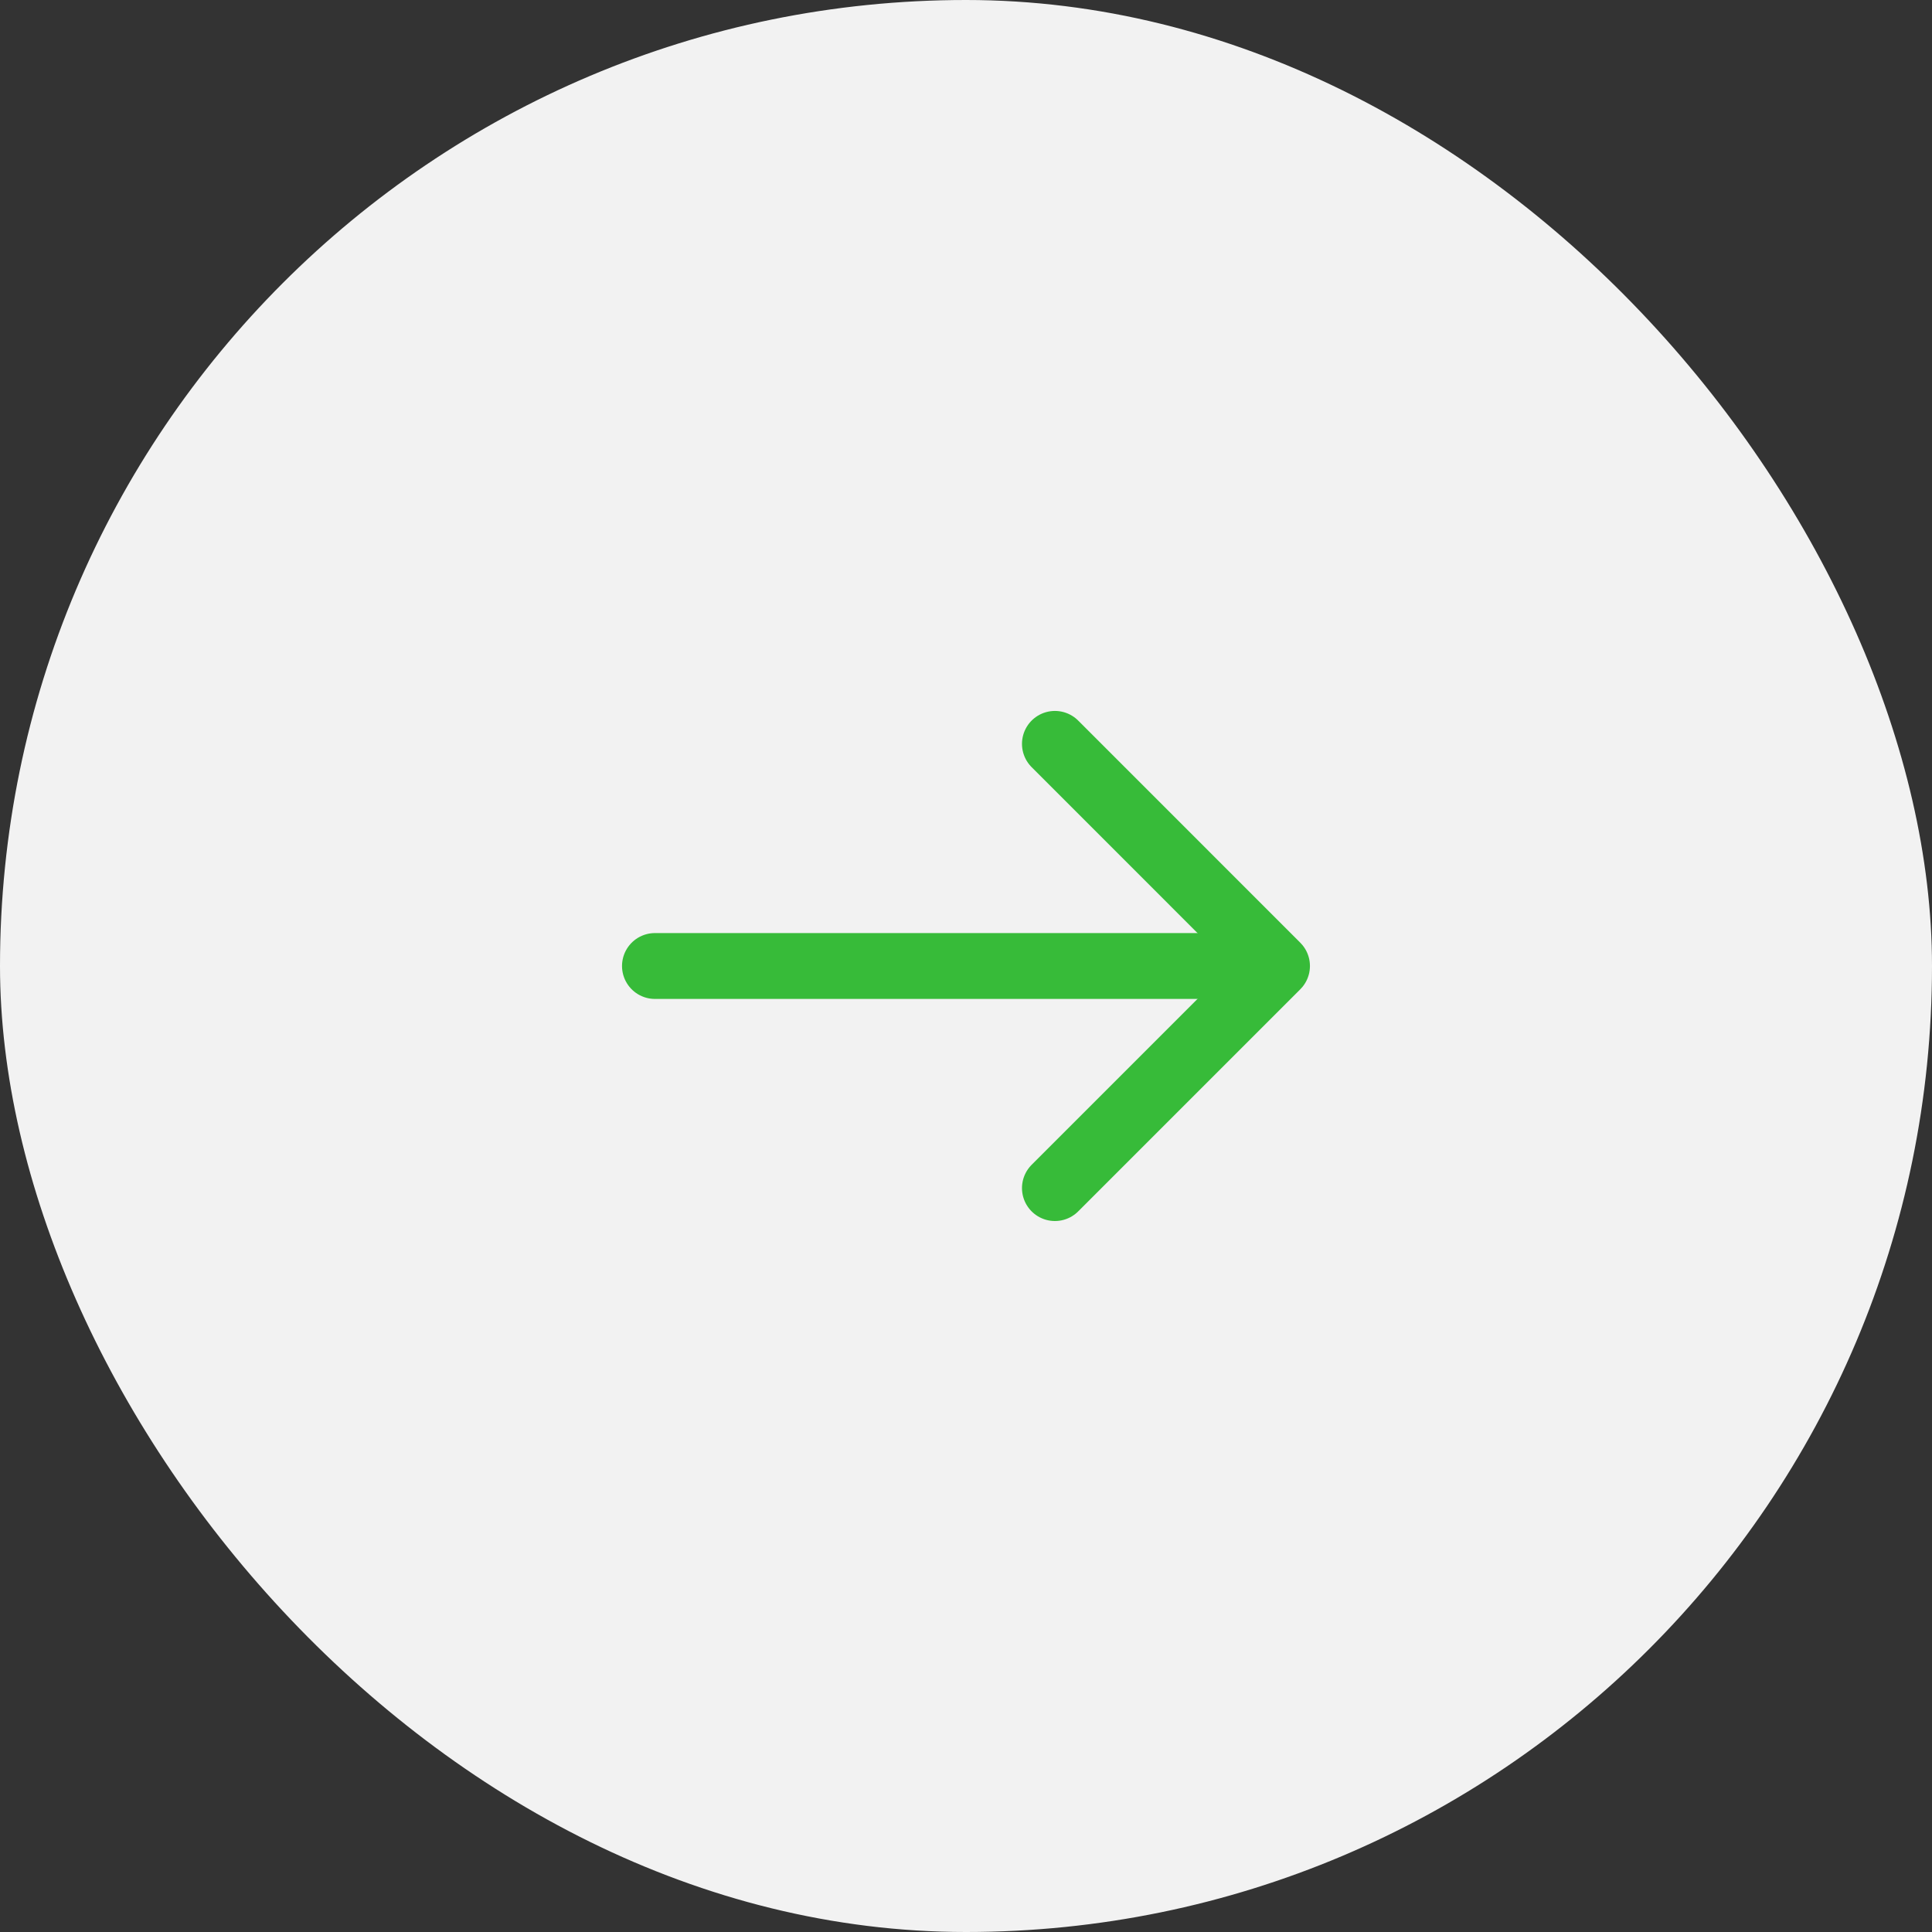
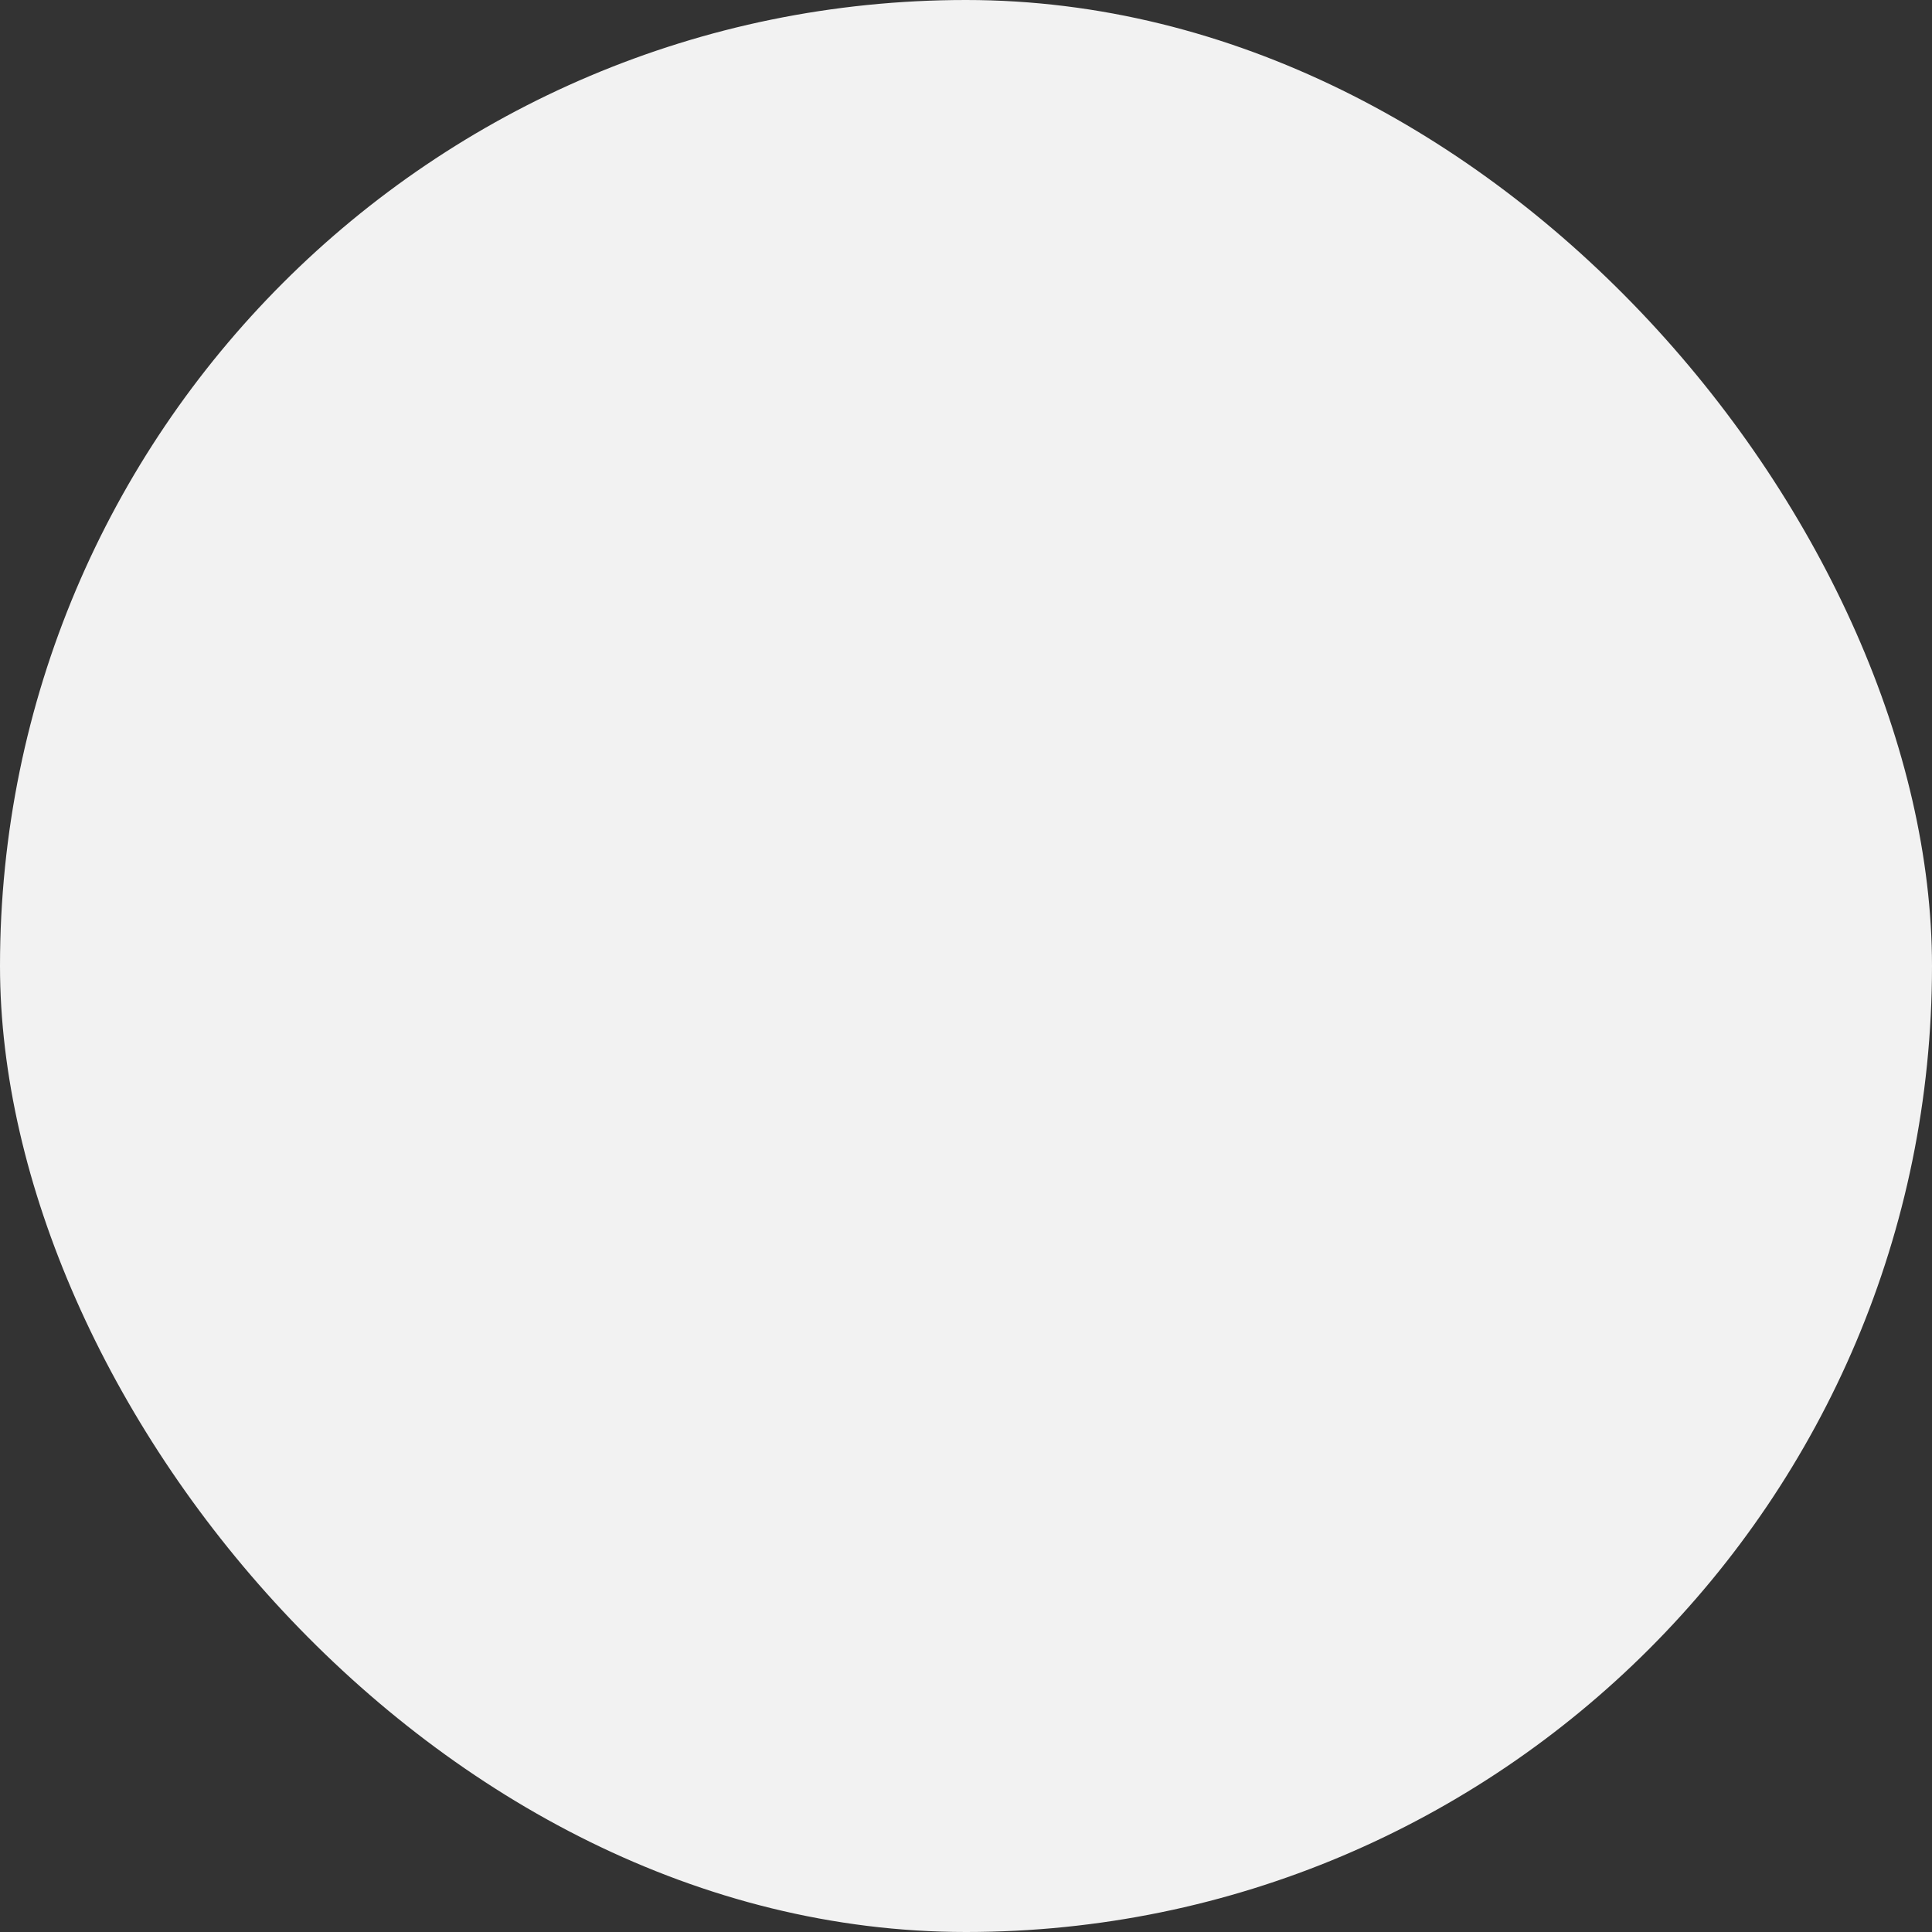
<svg xmlns="http://www.w3.org/2000/svg" width="44" height="44" viewBox="0 0 44 44" fill="none">
  <rect x="0" y="0" width="44" height="44" fill="#333333" stroke="none" />
  <rect width="44" height="44" rx="22" fill="#F2F2F2" />
-   <path d="M24.025 16.941L29.083 22L24.025 27.058" stroke="#37BB39" stroke-width="1.5" stroke-miterlimit="10" stroke-linecap="round" stroke-linejoin="round" />
-   <path d="M14.916 22H28.942" stroke="#37BB39" stroke-width="1.5" stroke-miterlimit="10" stroke-linecap="round" stroke-linejoin="round" />
</svg>